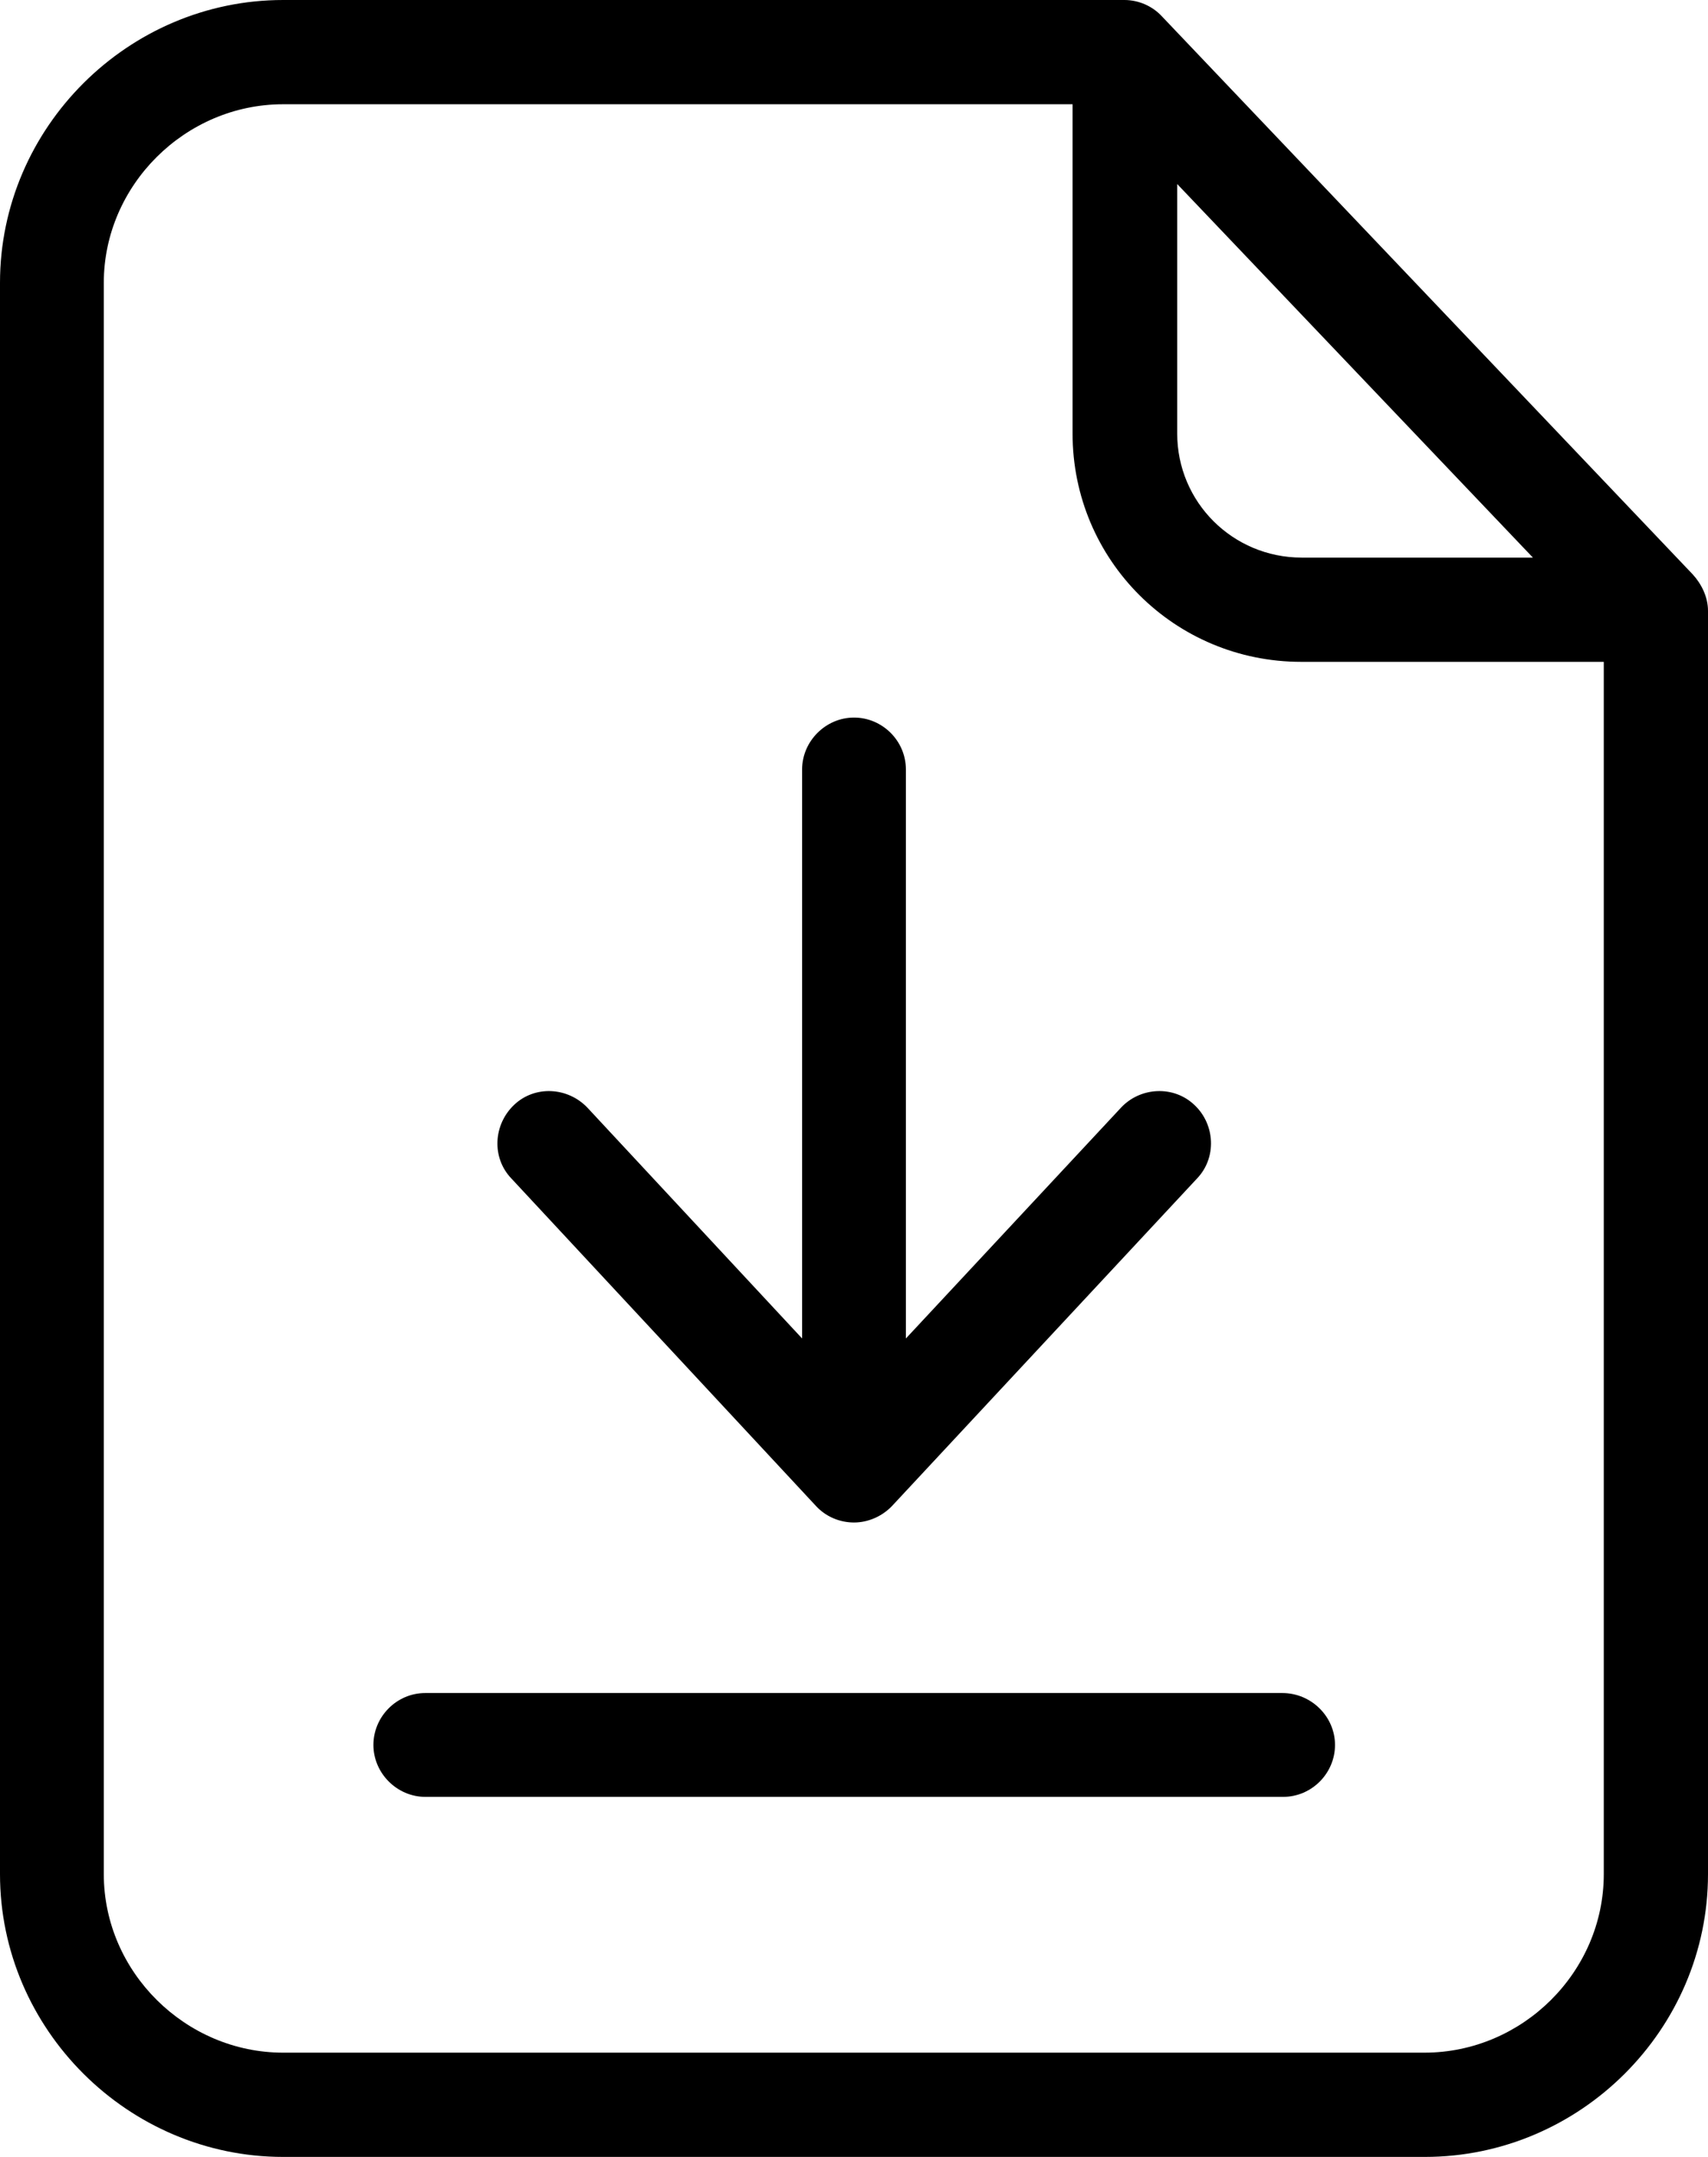
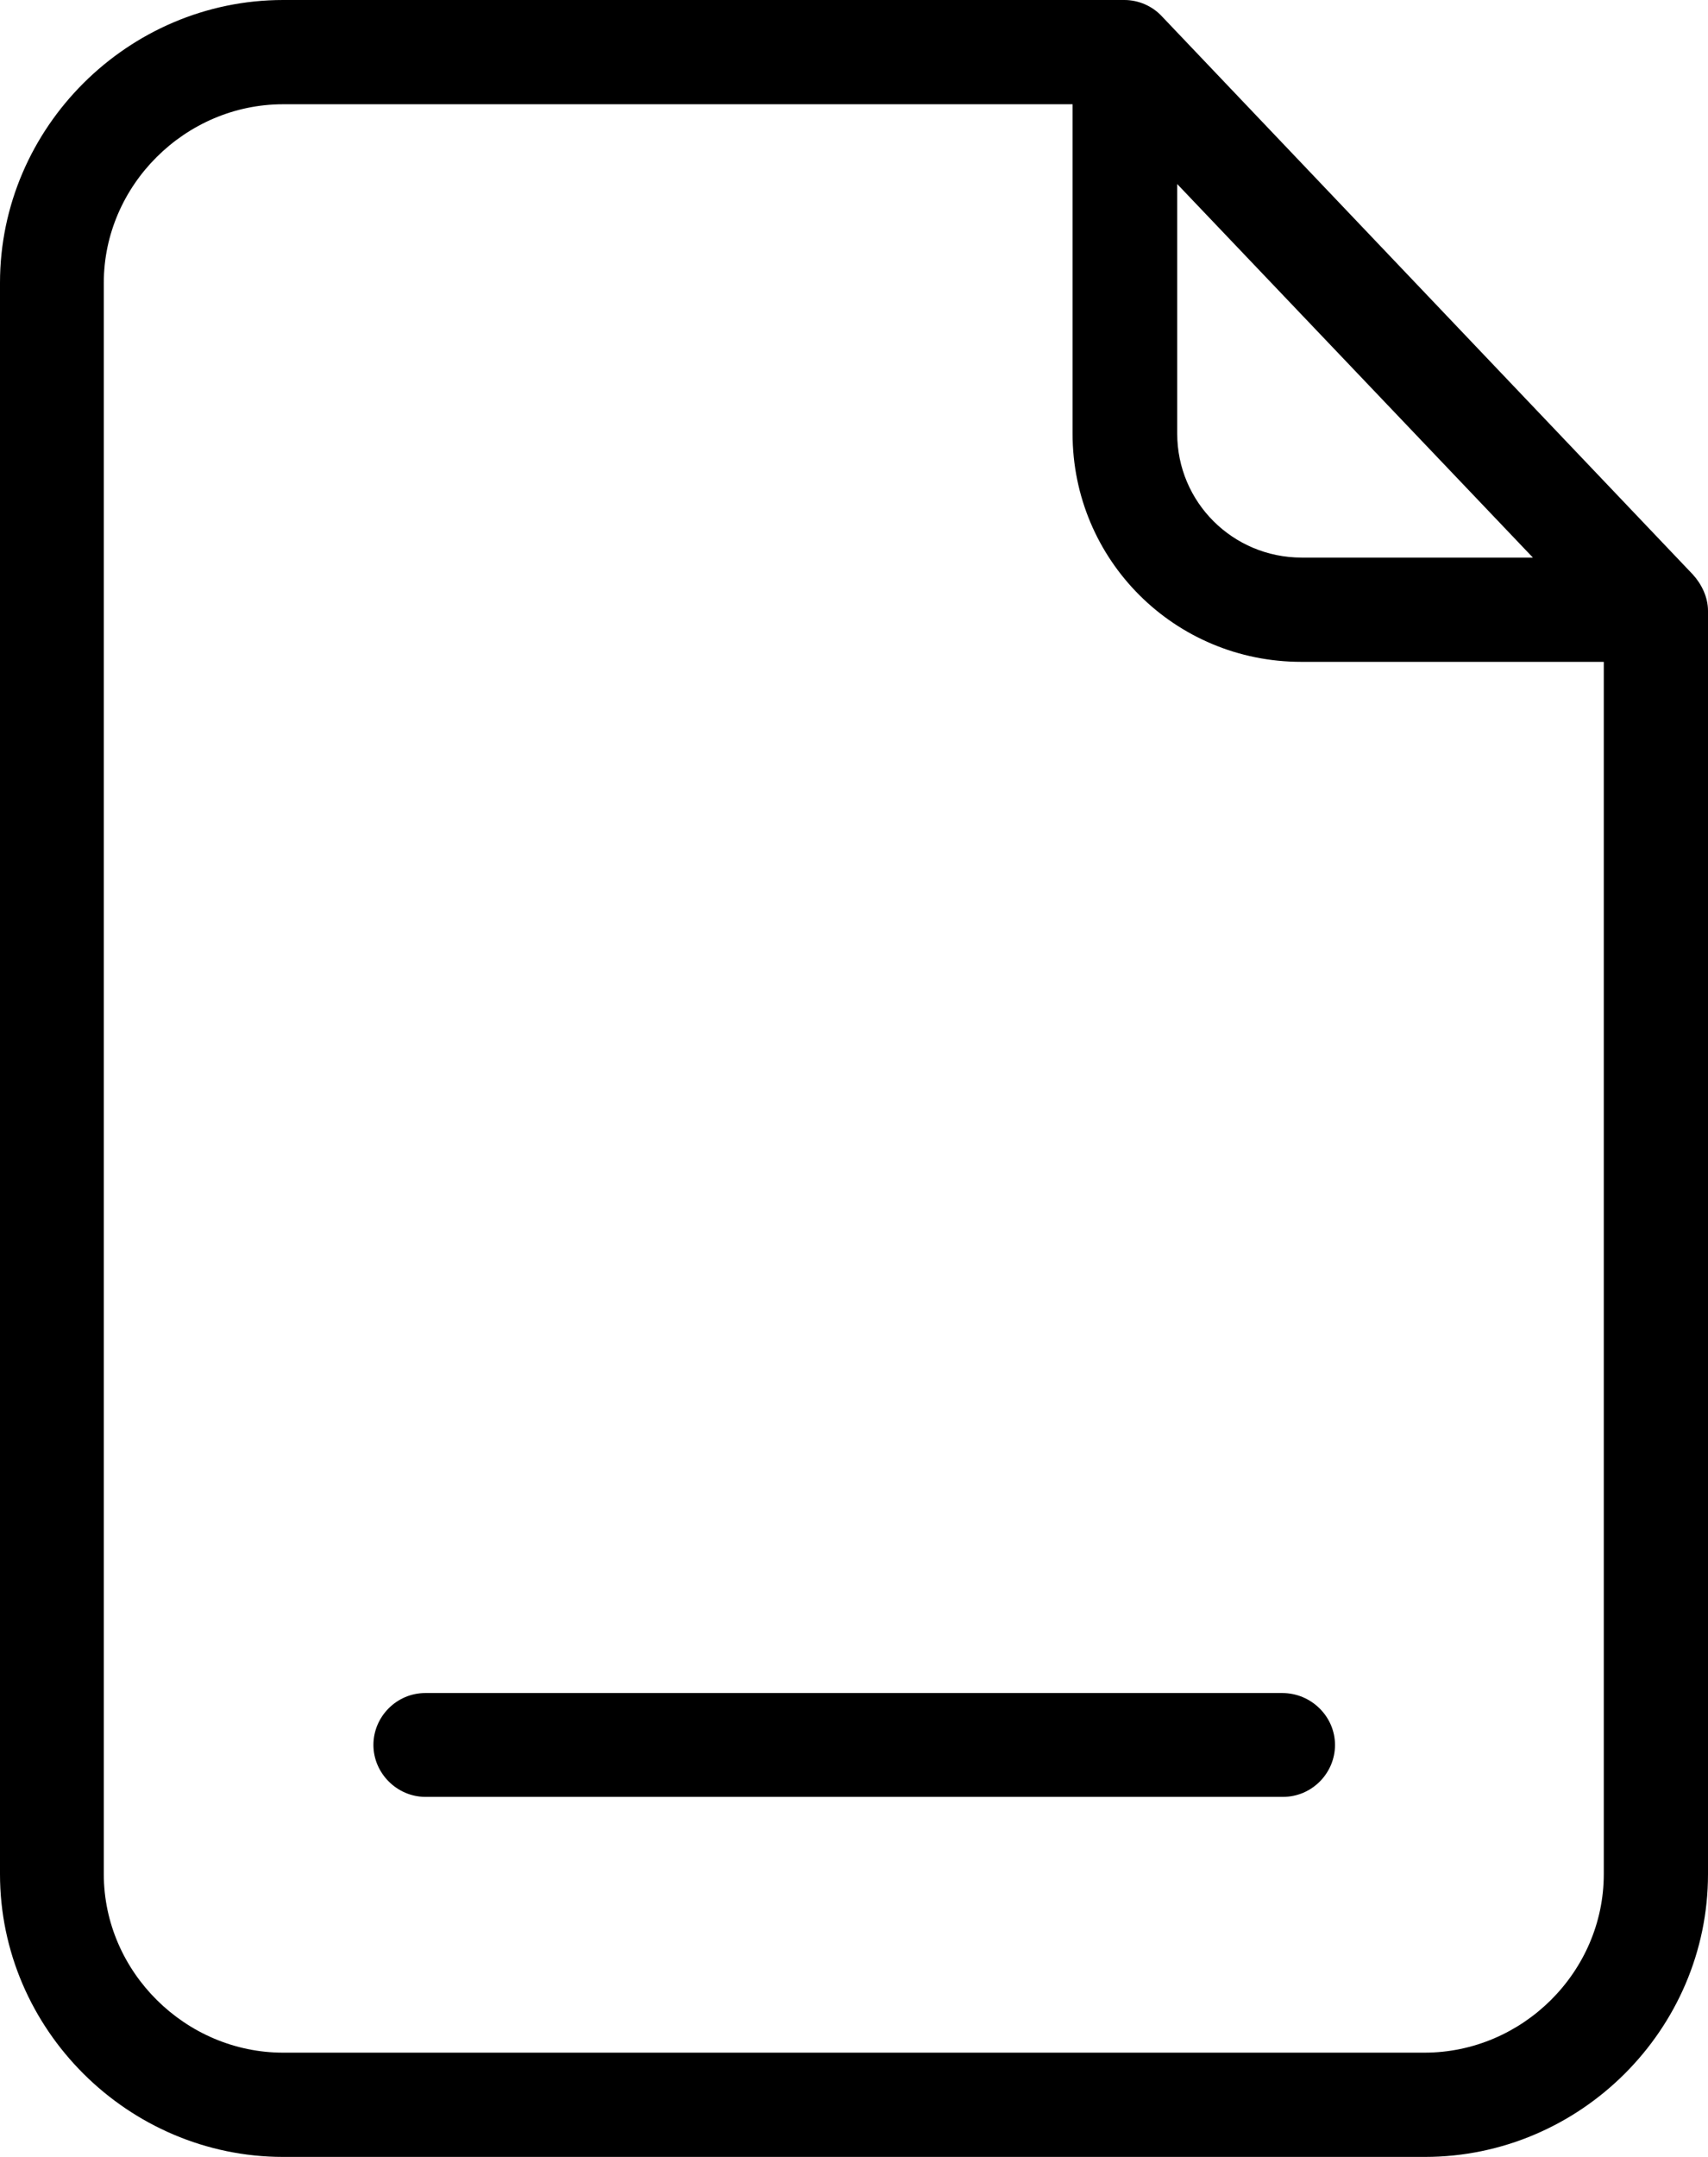
<svg xmlns="http://www.w3.org/2000/svg" id="Layer_1" version="1.1" viewBox="0 0 404.8 511">
  <g id="surface1">
-     <path d="M275.4,3.9c-2.3-2.5-5.6-3.9-8.9-3.9H67.1C30.4,0,0,30.2,0,67v377c0,36.8,30.4,67,67.1,67h270.6c36.8,0,67.1-30.2,67.1-67V144.7c0-3.2-1.5-6.3-3.6-8.6L275.4,3.9ZM279,43.6l84.3,88.5h-54.8c-16.3,0-29.5-13.1-29.5-29.4v-59.1ZM337.7,486.3H67.1c-23.1,0-42.5-19.1-42.5-42.3V67c0-23.1,19.3-42.3,42.5-42.3h187.1v78c0,30,24.2,54.1,54.2,54.1h71.7v287.2c0,23.2-19.3,42.3-42.5,42.3Z" />
+     <path d="M275.4,3.9c-2.3-2.5-5.6-3.9-8.9-3.9H67.1C30.4,0,0,30.2,0,67v377c0,36.8,30.4,67,67.1,67h270.6c36.8,0,67.1-30.2,67.1-67V144.7c0-3.2-1.5-6.3-3.6-8.6L275.4,3.9ZM279,43.6l84.3,88.5h-54.8c-16.3,0-29.5-13.1-29.5-29.4ZM337.7,486.3H67.1c-23.1,0-42.5-19.1-42.5-42.3V67c0-23.1,19.3-42.3,42.5-42.3h187.1v78c0,30,24.2,54.1,54.2,54.1h71.7v287.2c0,23.2-19.3,42.3-42.5,42.3Z" />
    <path d="M304,401.1H100.8c-6.8,0-12.3,5.6-12.3,12.3s5.6,12.3,12.3,12.3h203.3c6.8,0,12.3-5.6,12.3-12.3s-5.6-12.3-12.5-12.3Z" />
-     <path d="M193.4,356.8c2.3,2.5,5.6,3.9,9,3.9s6.7-1.5,9-3.9l72.3-77.6c4.7-4.9,4.3-12.8-.6-17.4-4.9-4.7-12.8-4.3-17.4.6l-51,54.7v-134.8c0-6.8-5.6-12.3-12.3-12.3s-12.3,5.6-12.3,12.3v134.8l-50.9-54.7c-4.7-4.9-12.5-5.3-17.4-.6s-5.3,12.5-.6,17.4l72.2,77.6Z" />
  </g>
</svg>